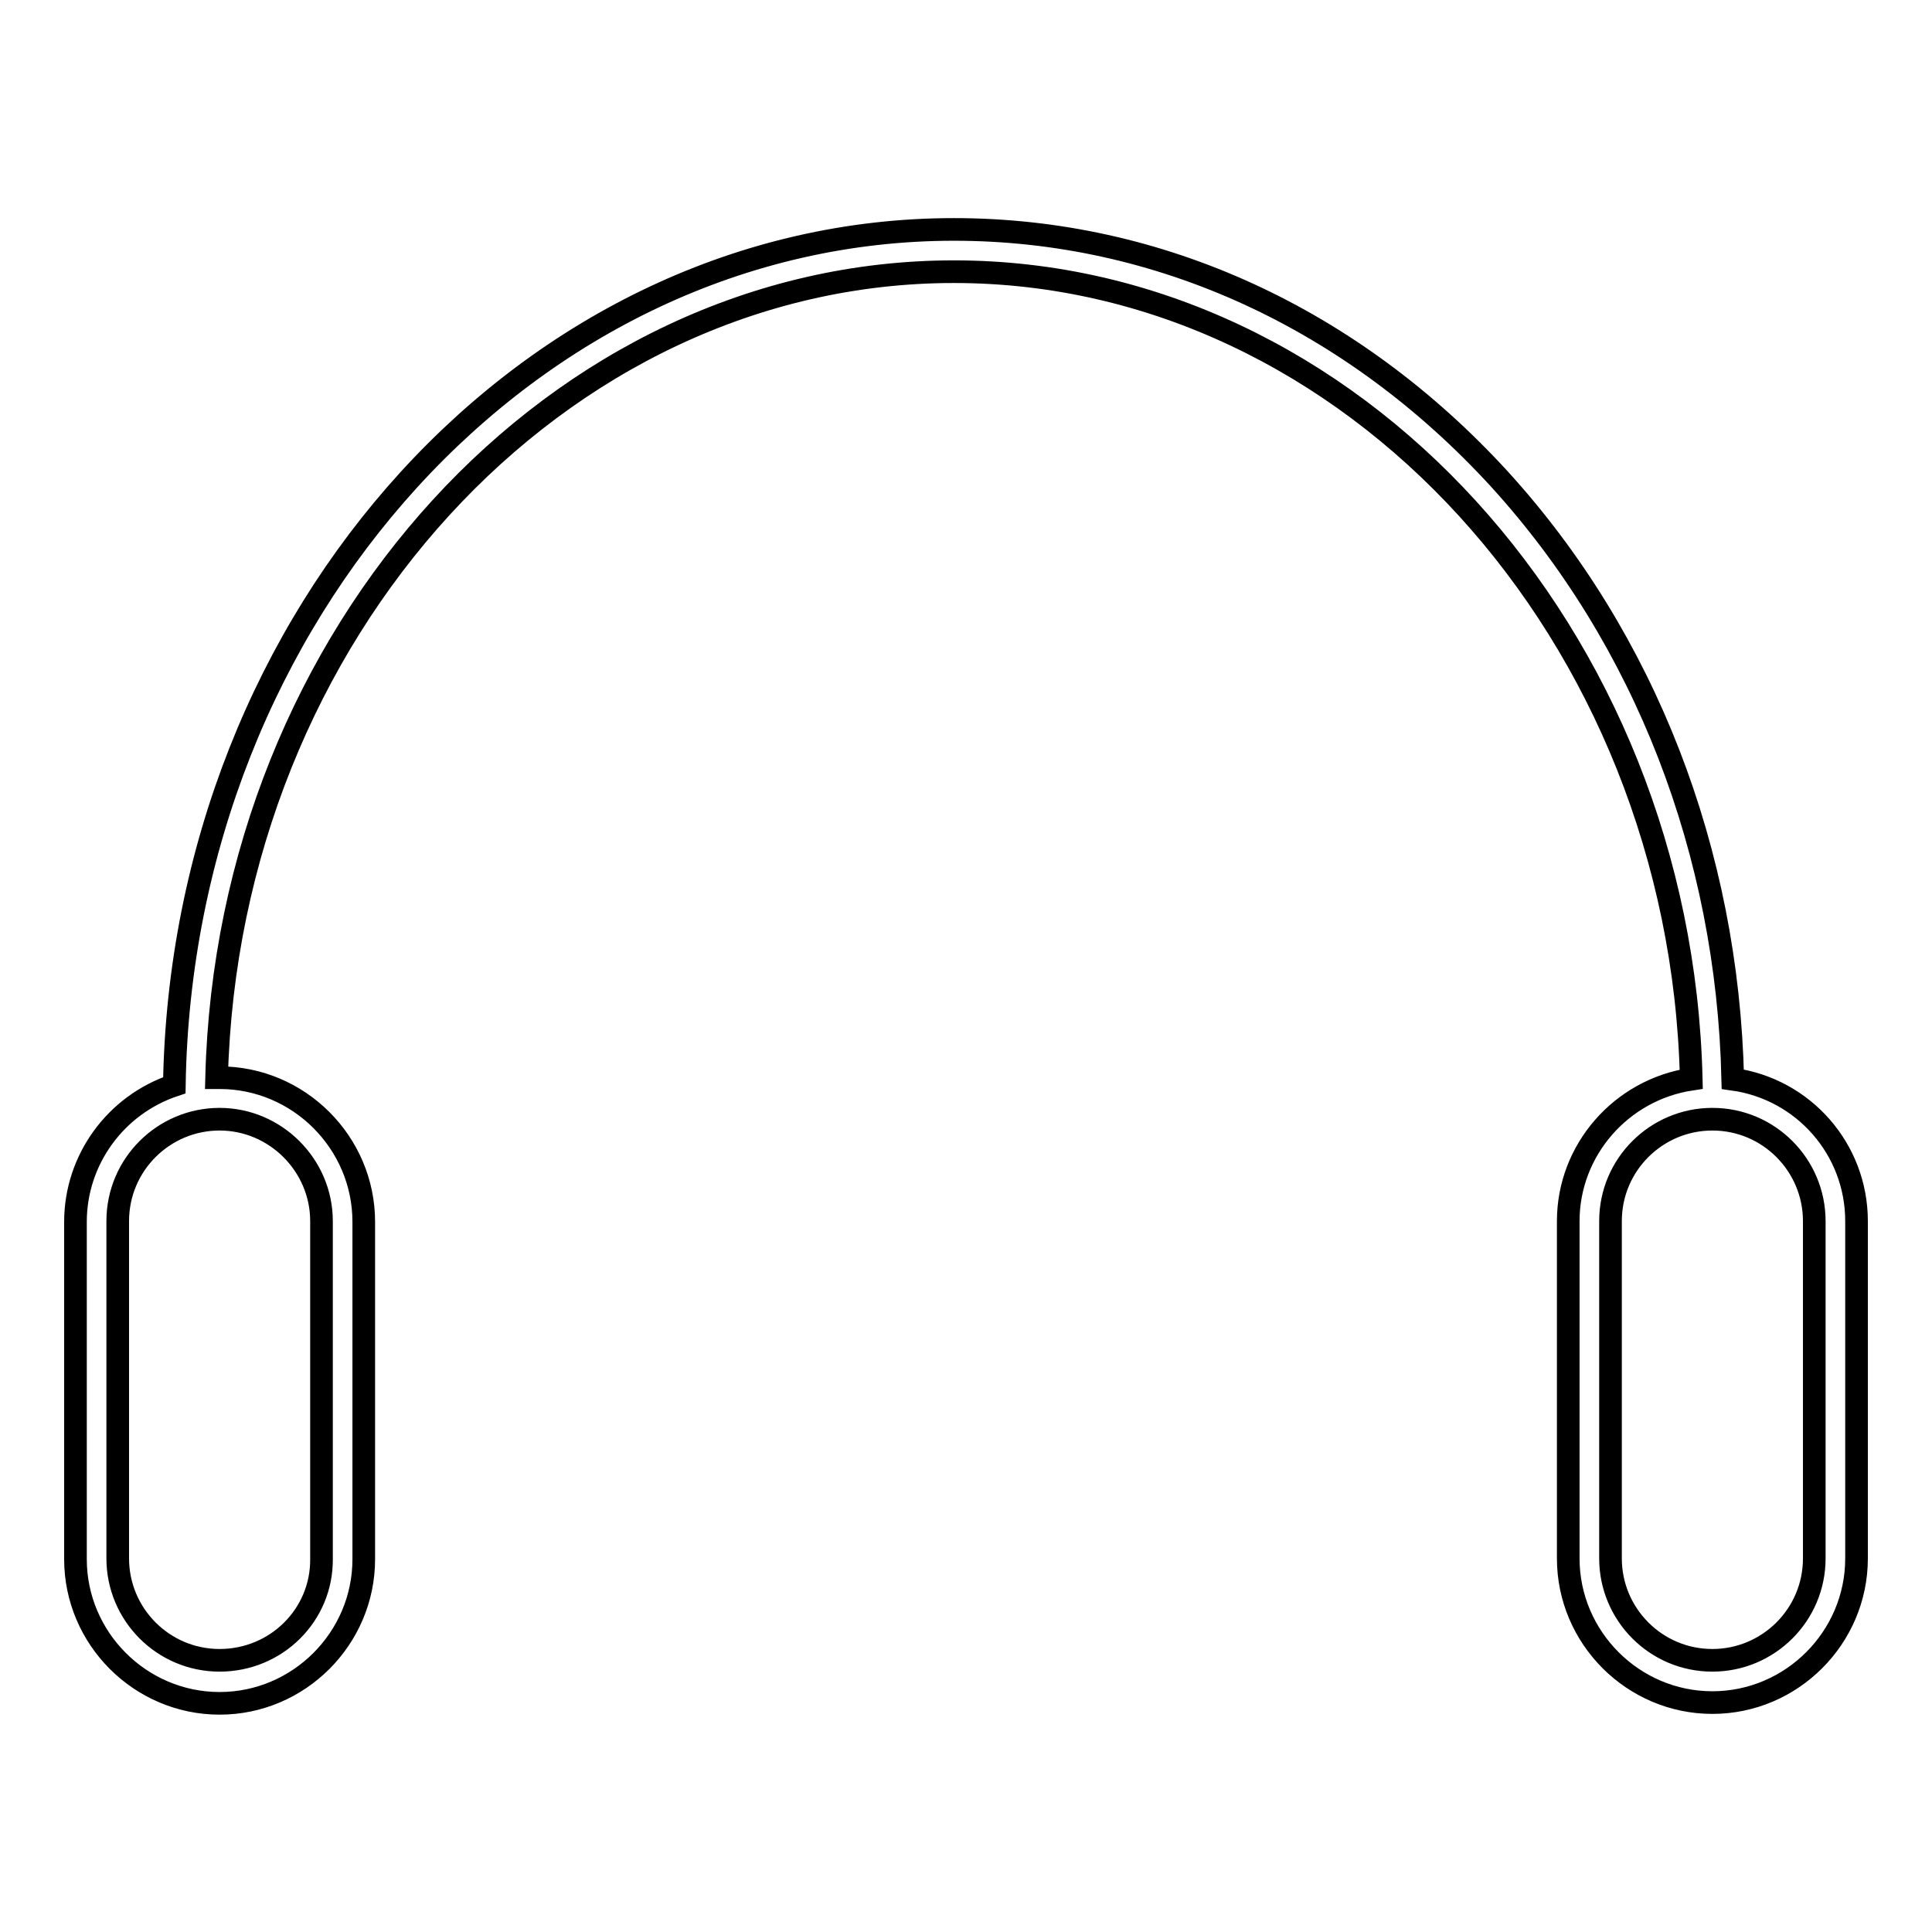
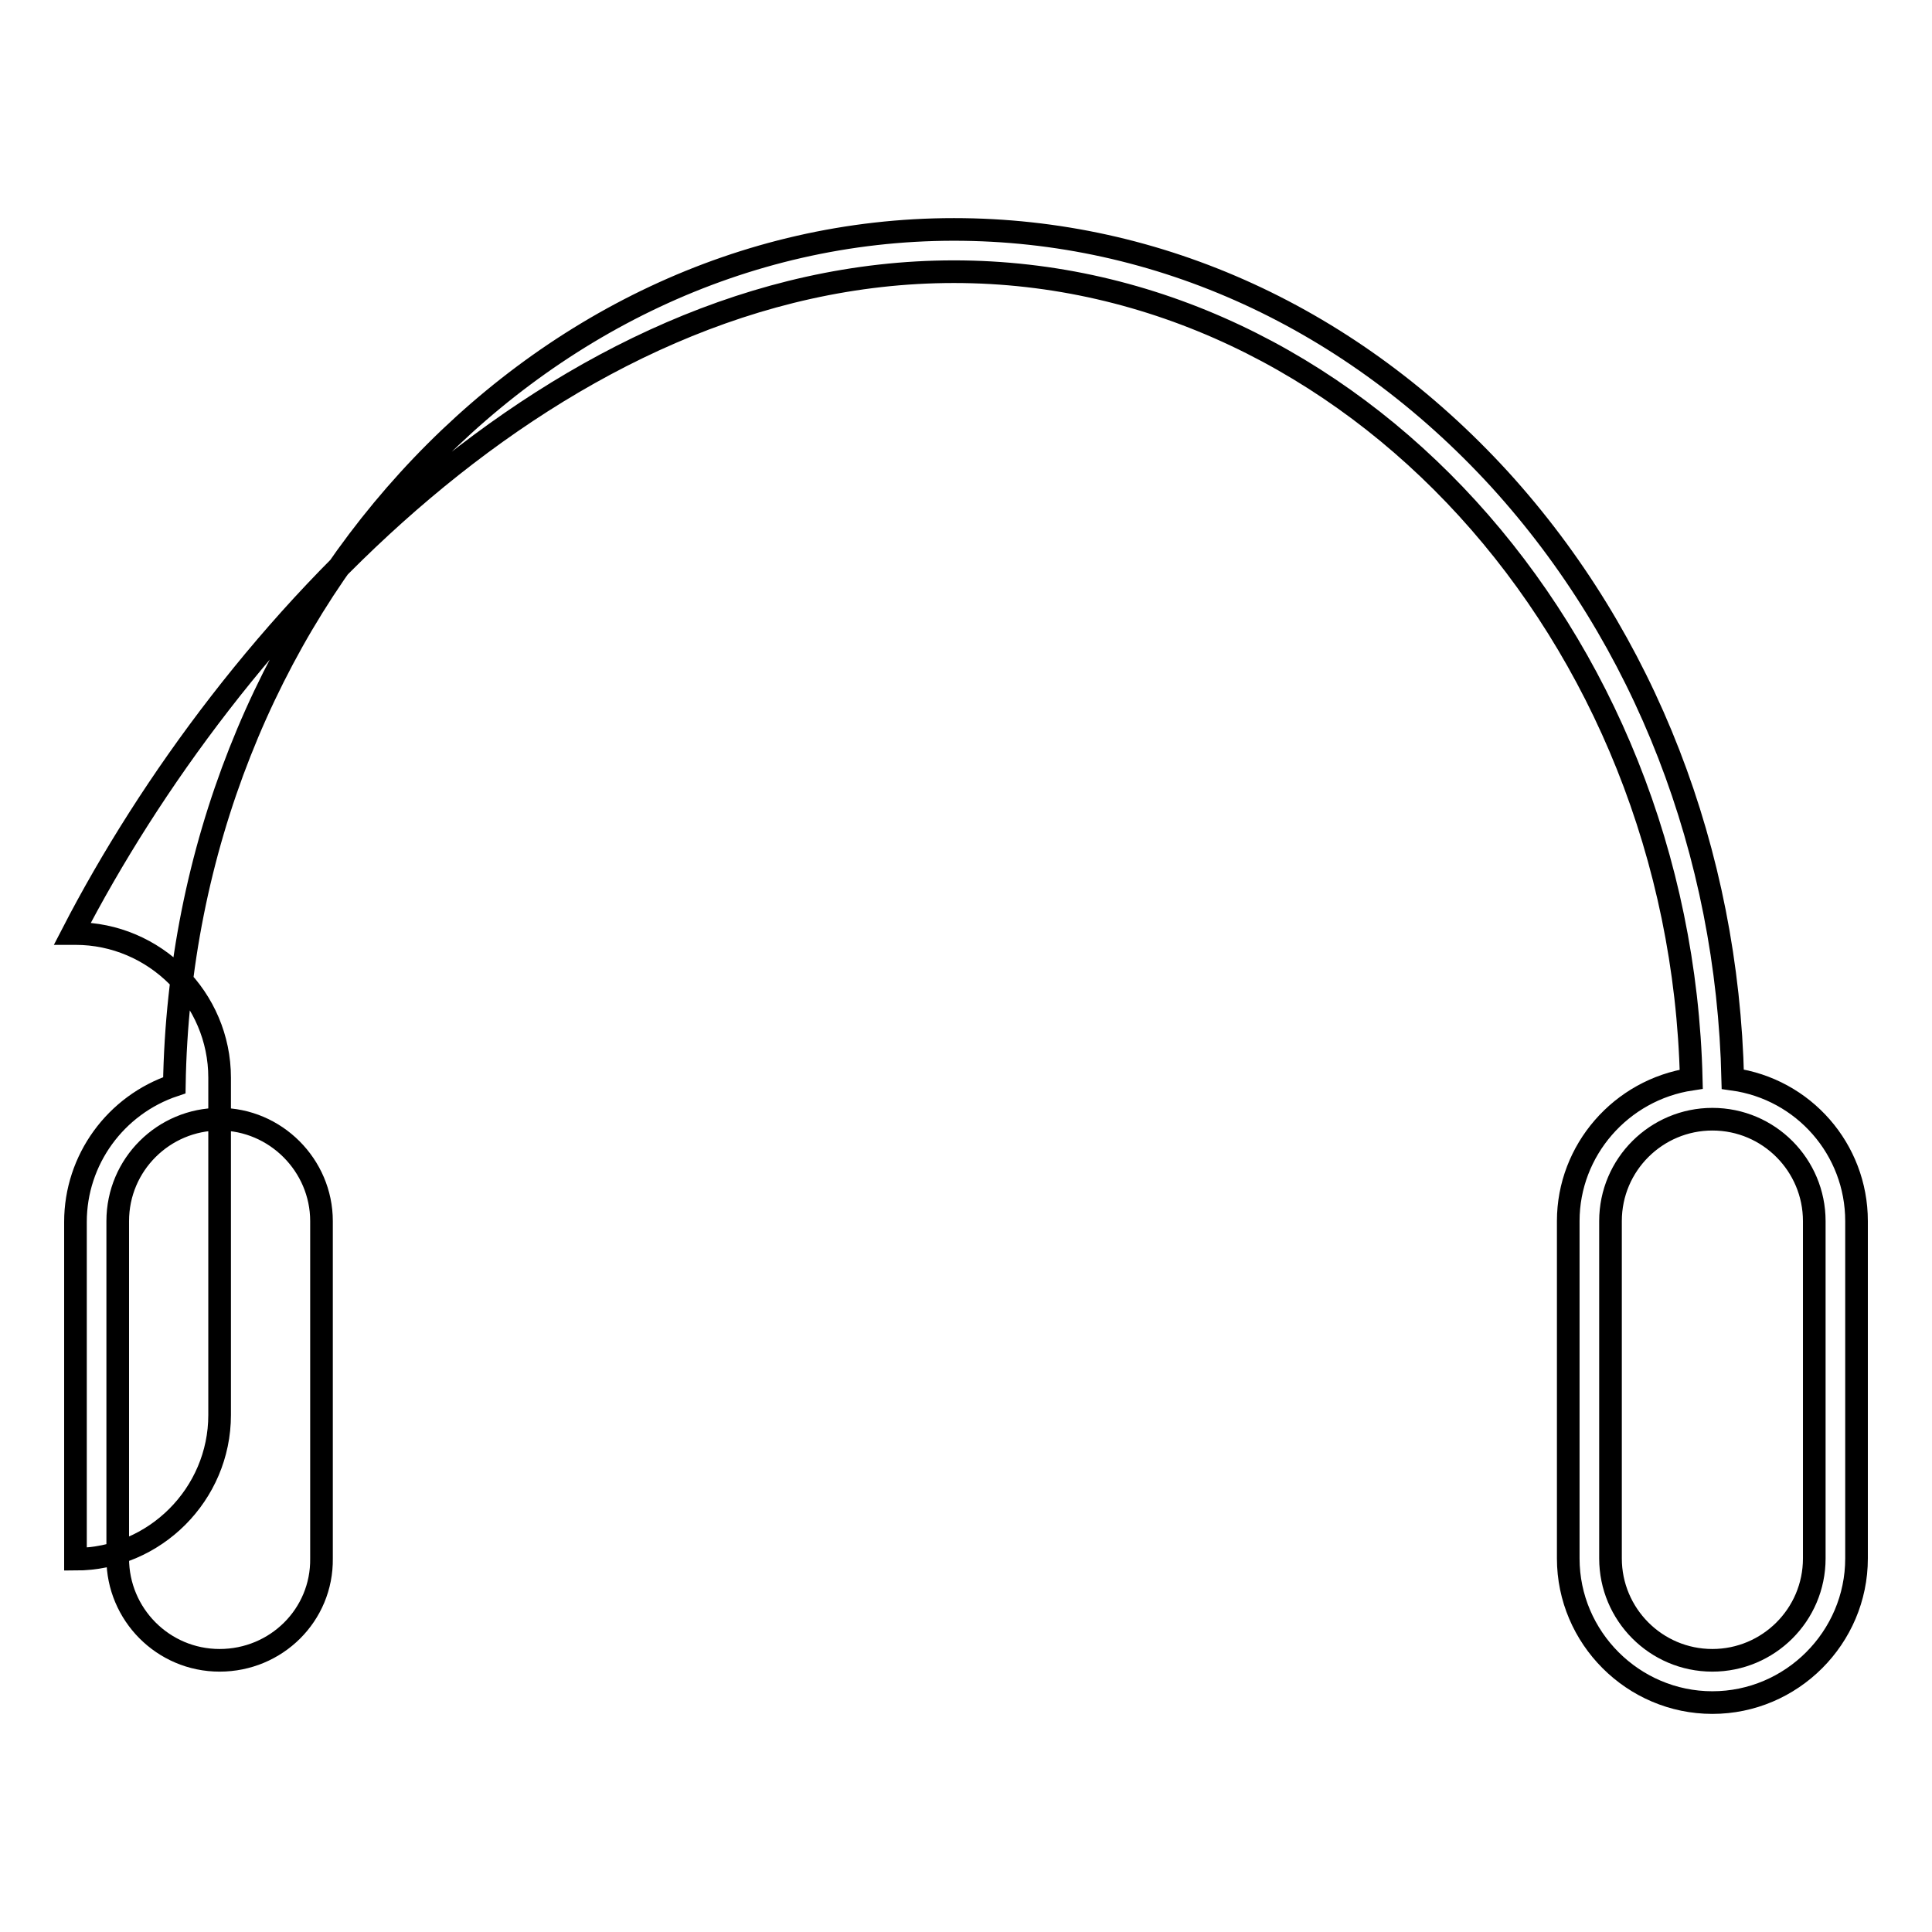
<svg xmlns="http://www.w3.org/2000/svg" version="1.1" x="0px" y="0px" viewBox="0 0 256 256" enable-background="new 0 0 256 256" xml:space="preserve">
  <g>
    <g>
      <g>
-         <path stroke-width="3" fill-opacity="0" stroke="#000000" d="M229.6,143c-0.7-30.1-11.6-58.3-30.9-79.5c-19.5-21.3-45.1-33.1-72.3-33.1c-56,0-102.3,50.8-103.3,113.4c-7.8,2.6-13.1,9.9-13.1,18.1v44.7c0,10.5,8.6,19.1,19.1,19.1c10.5,0,19.1-8.6,19.1-19.1v-44.7c0-10.5-8.6-19.1-19.1-19.1c-0.1,0-0.3,0-0.4,0C30.2,83.8,73.9,36,126.4,36c52.6,0,96.3,48,97.7,107c-9.3,1.4-16.3,9.4-16.3,18.8v44.7c0,10.5,8.6,19.1,19.1,19.1s19.1-8.6,19.1-19.1v-44.7C246,152.3,239,144.3,229.6,143z M226.9,220c-7.5,0-13.5-6.1-13.5-13.5v-44.7c0-7.5,6.1-13.5,13.5-13.5c7.5,0,13.5,6.1,13.5,13.5v44.7C240.4,214,234.3,220,226.9,220z M29.1,220c-7.5,0-13.5-6.1-13.5-13.5v-44.7c0-7.5,6.1-13.5,13.5-13.5s13.5,6.1,13.5,13.5v44.7C42.7,214,36.6,220,29.1,220z" />
+         <path stroke-width="3" fill-opacity="0" stroke="#000000" d="M229.6,143c-0.7-30.1-11.6-58.3-30.9-79.5c-19.5-21.3-45.1-33.1-72.3-33.1c-56,0-102.3,50.8-103.3,113.4c-7.8,2.6-13.1,9.9-13.1,18.1v44.7c10.5,0,19.1-8.6,19.1-19.1v-44.7c0-10.5-8.6-19.1-19.1-19.1c-0.1,0-0.3,0-0.4,0C30.2,83.8,73.9,36,126.4,36c52.6,0,96.3,48,97.7,107c-9.3,1.4-16.3,9.4-16.3,18.8v44.7c0,10.5,8.6,19.1,19.1,19.1s19.1-8.6,19.1-19.1v-44.7C246,152.3,239,144.3,229.6,143z M226.9,220c-7.5,0-13.5-6.1-13.5-13.5v-44.7c0-7.5,6.1-13.5,13.5-13.5c7.5,0,13.5,6.1,13.5,13.5v44.7C240.4,214,234.3,220,226.9,220z M29.1,220c-7.5,0-13.5-6.1-13.5-13.5v-44.7c0-7.5,6.1-13.5,13.5-13.5s13.5,6.1,13.5,13.5v44.7C42.7,214,36.6,220,29.1,220z" />
      </g>
      <g />
      <g />
      <g />
      <g />
      <g />
      <g />
      <g />
      <g />
      <g />
      <g />
      <g />
      <g />
      <g />
      <g />
      <g />
    </g>
  </g>
</svg>